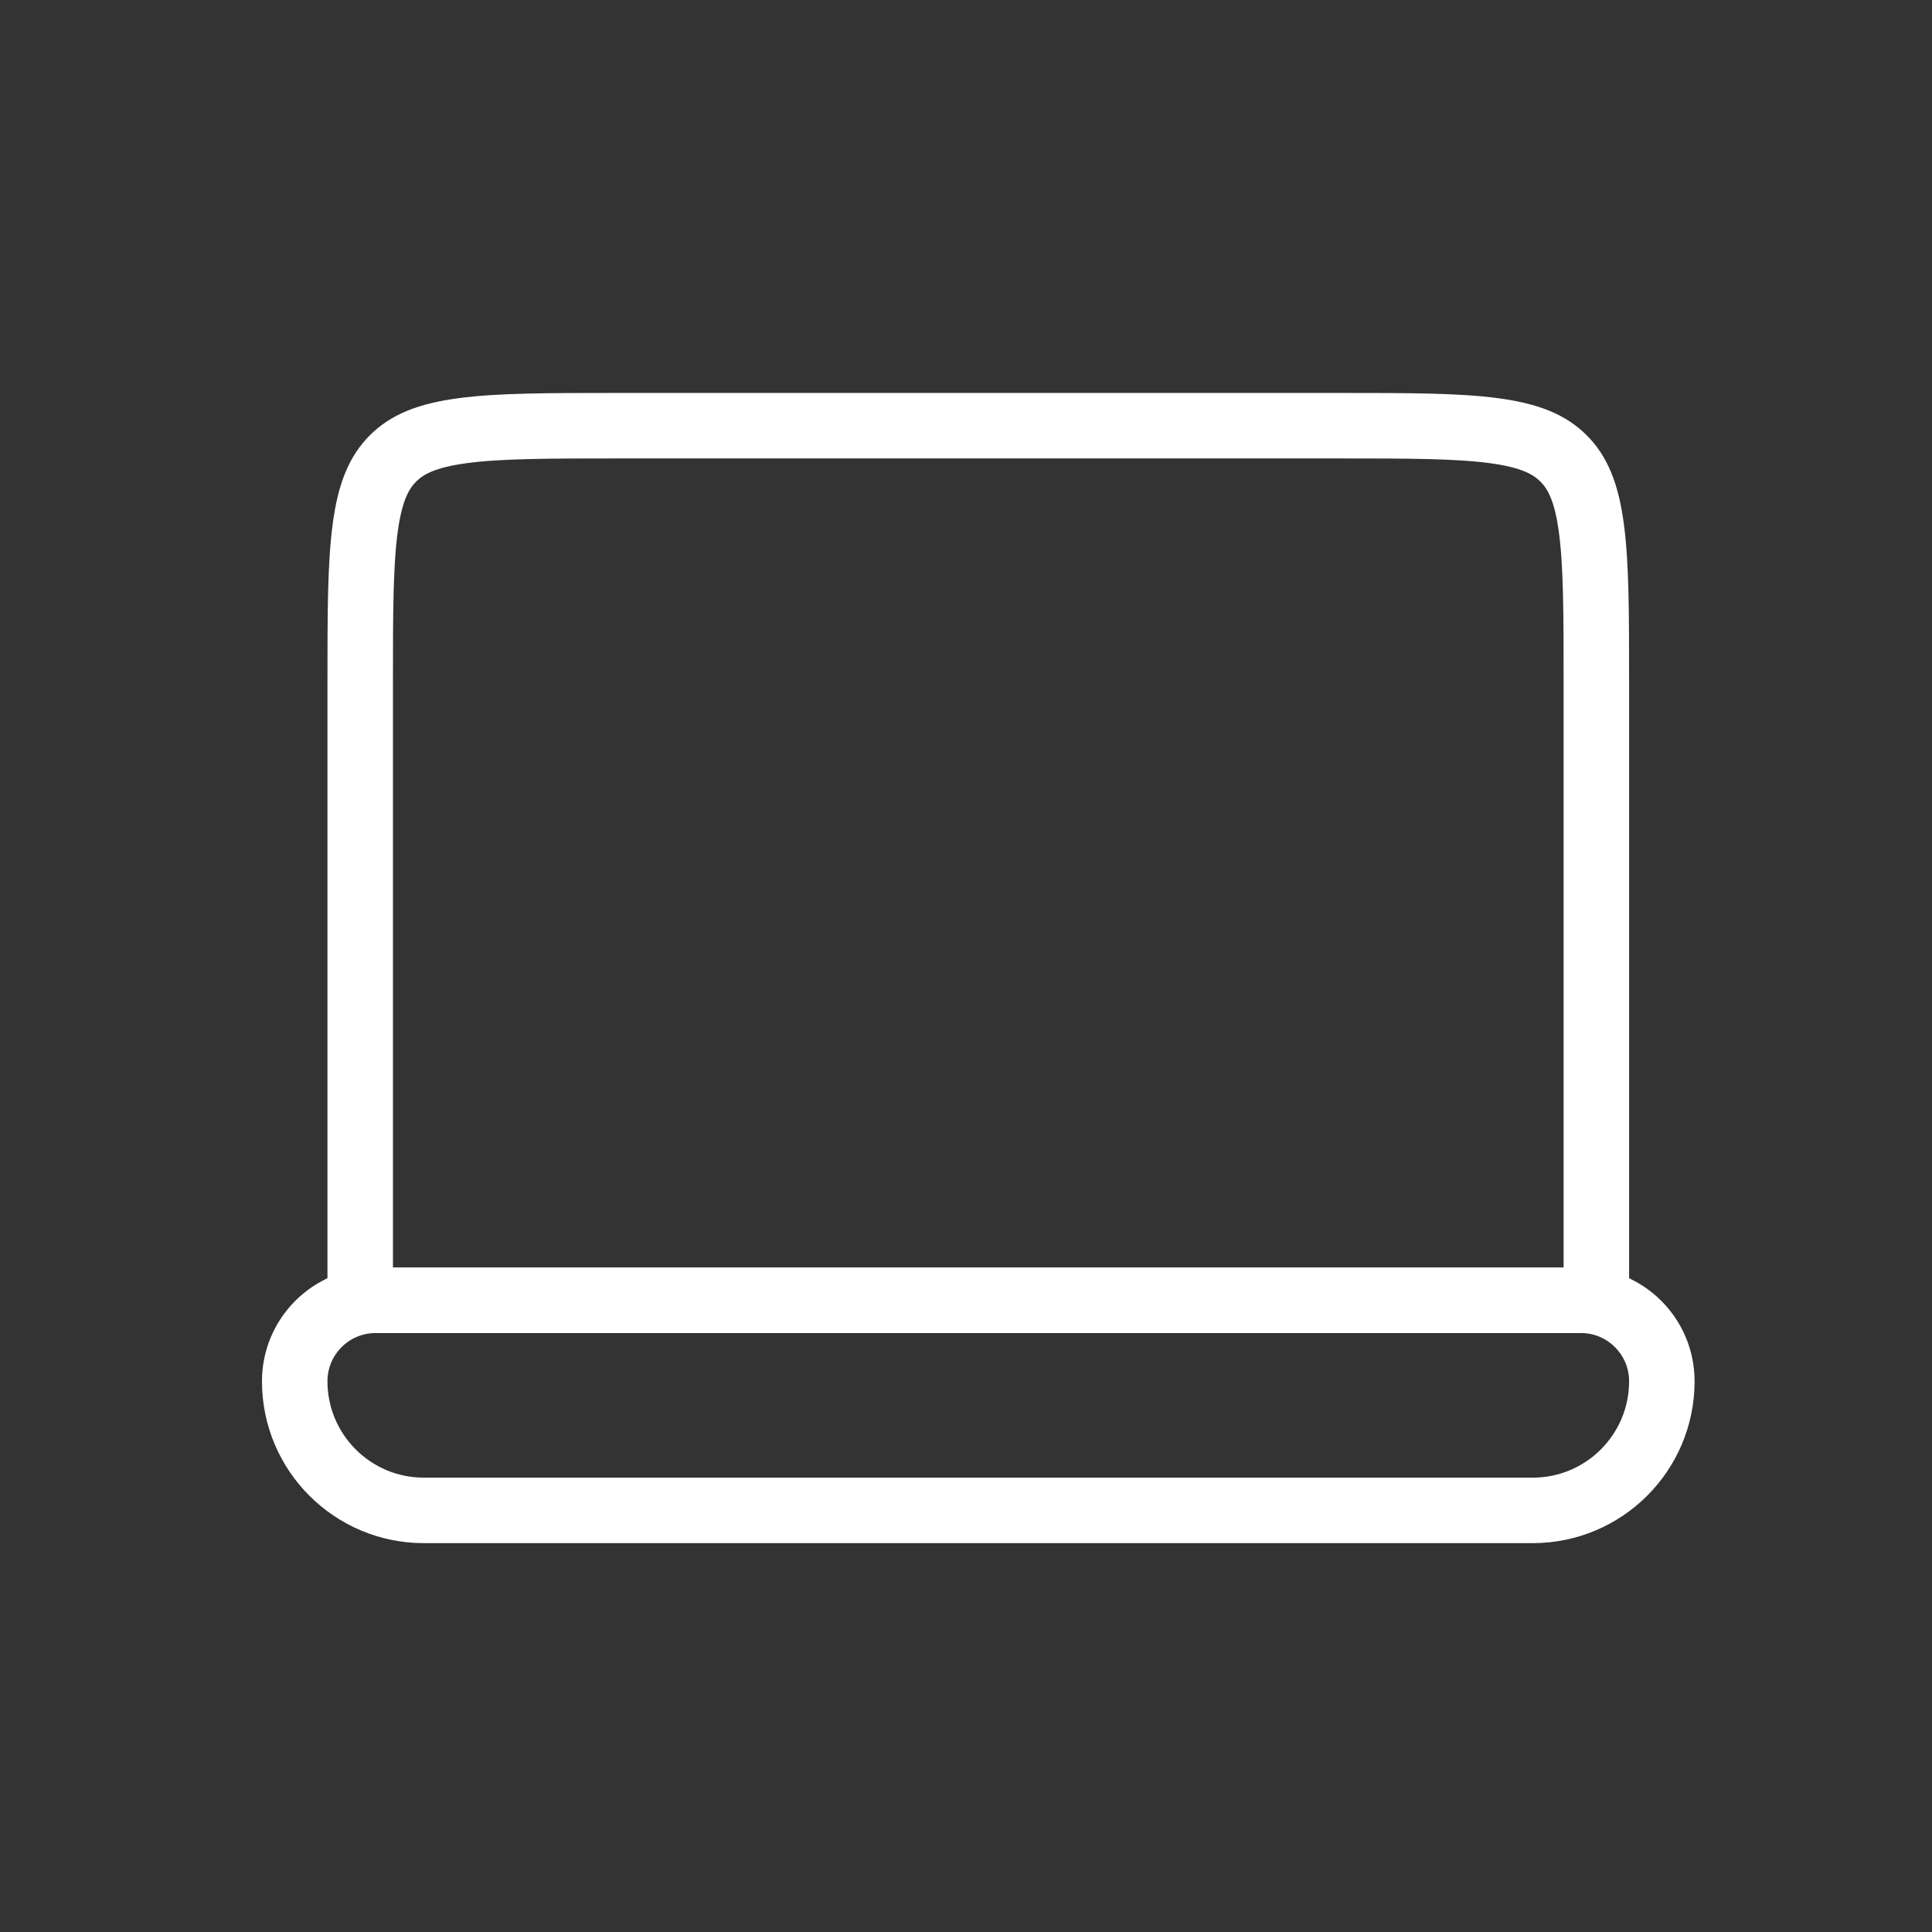
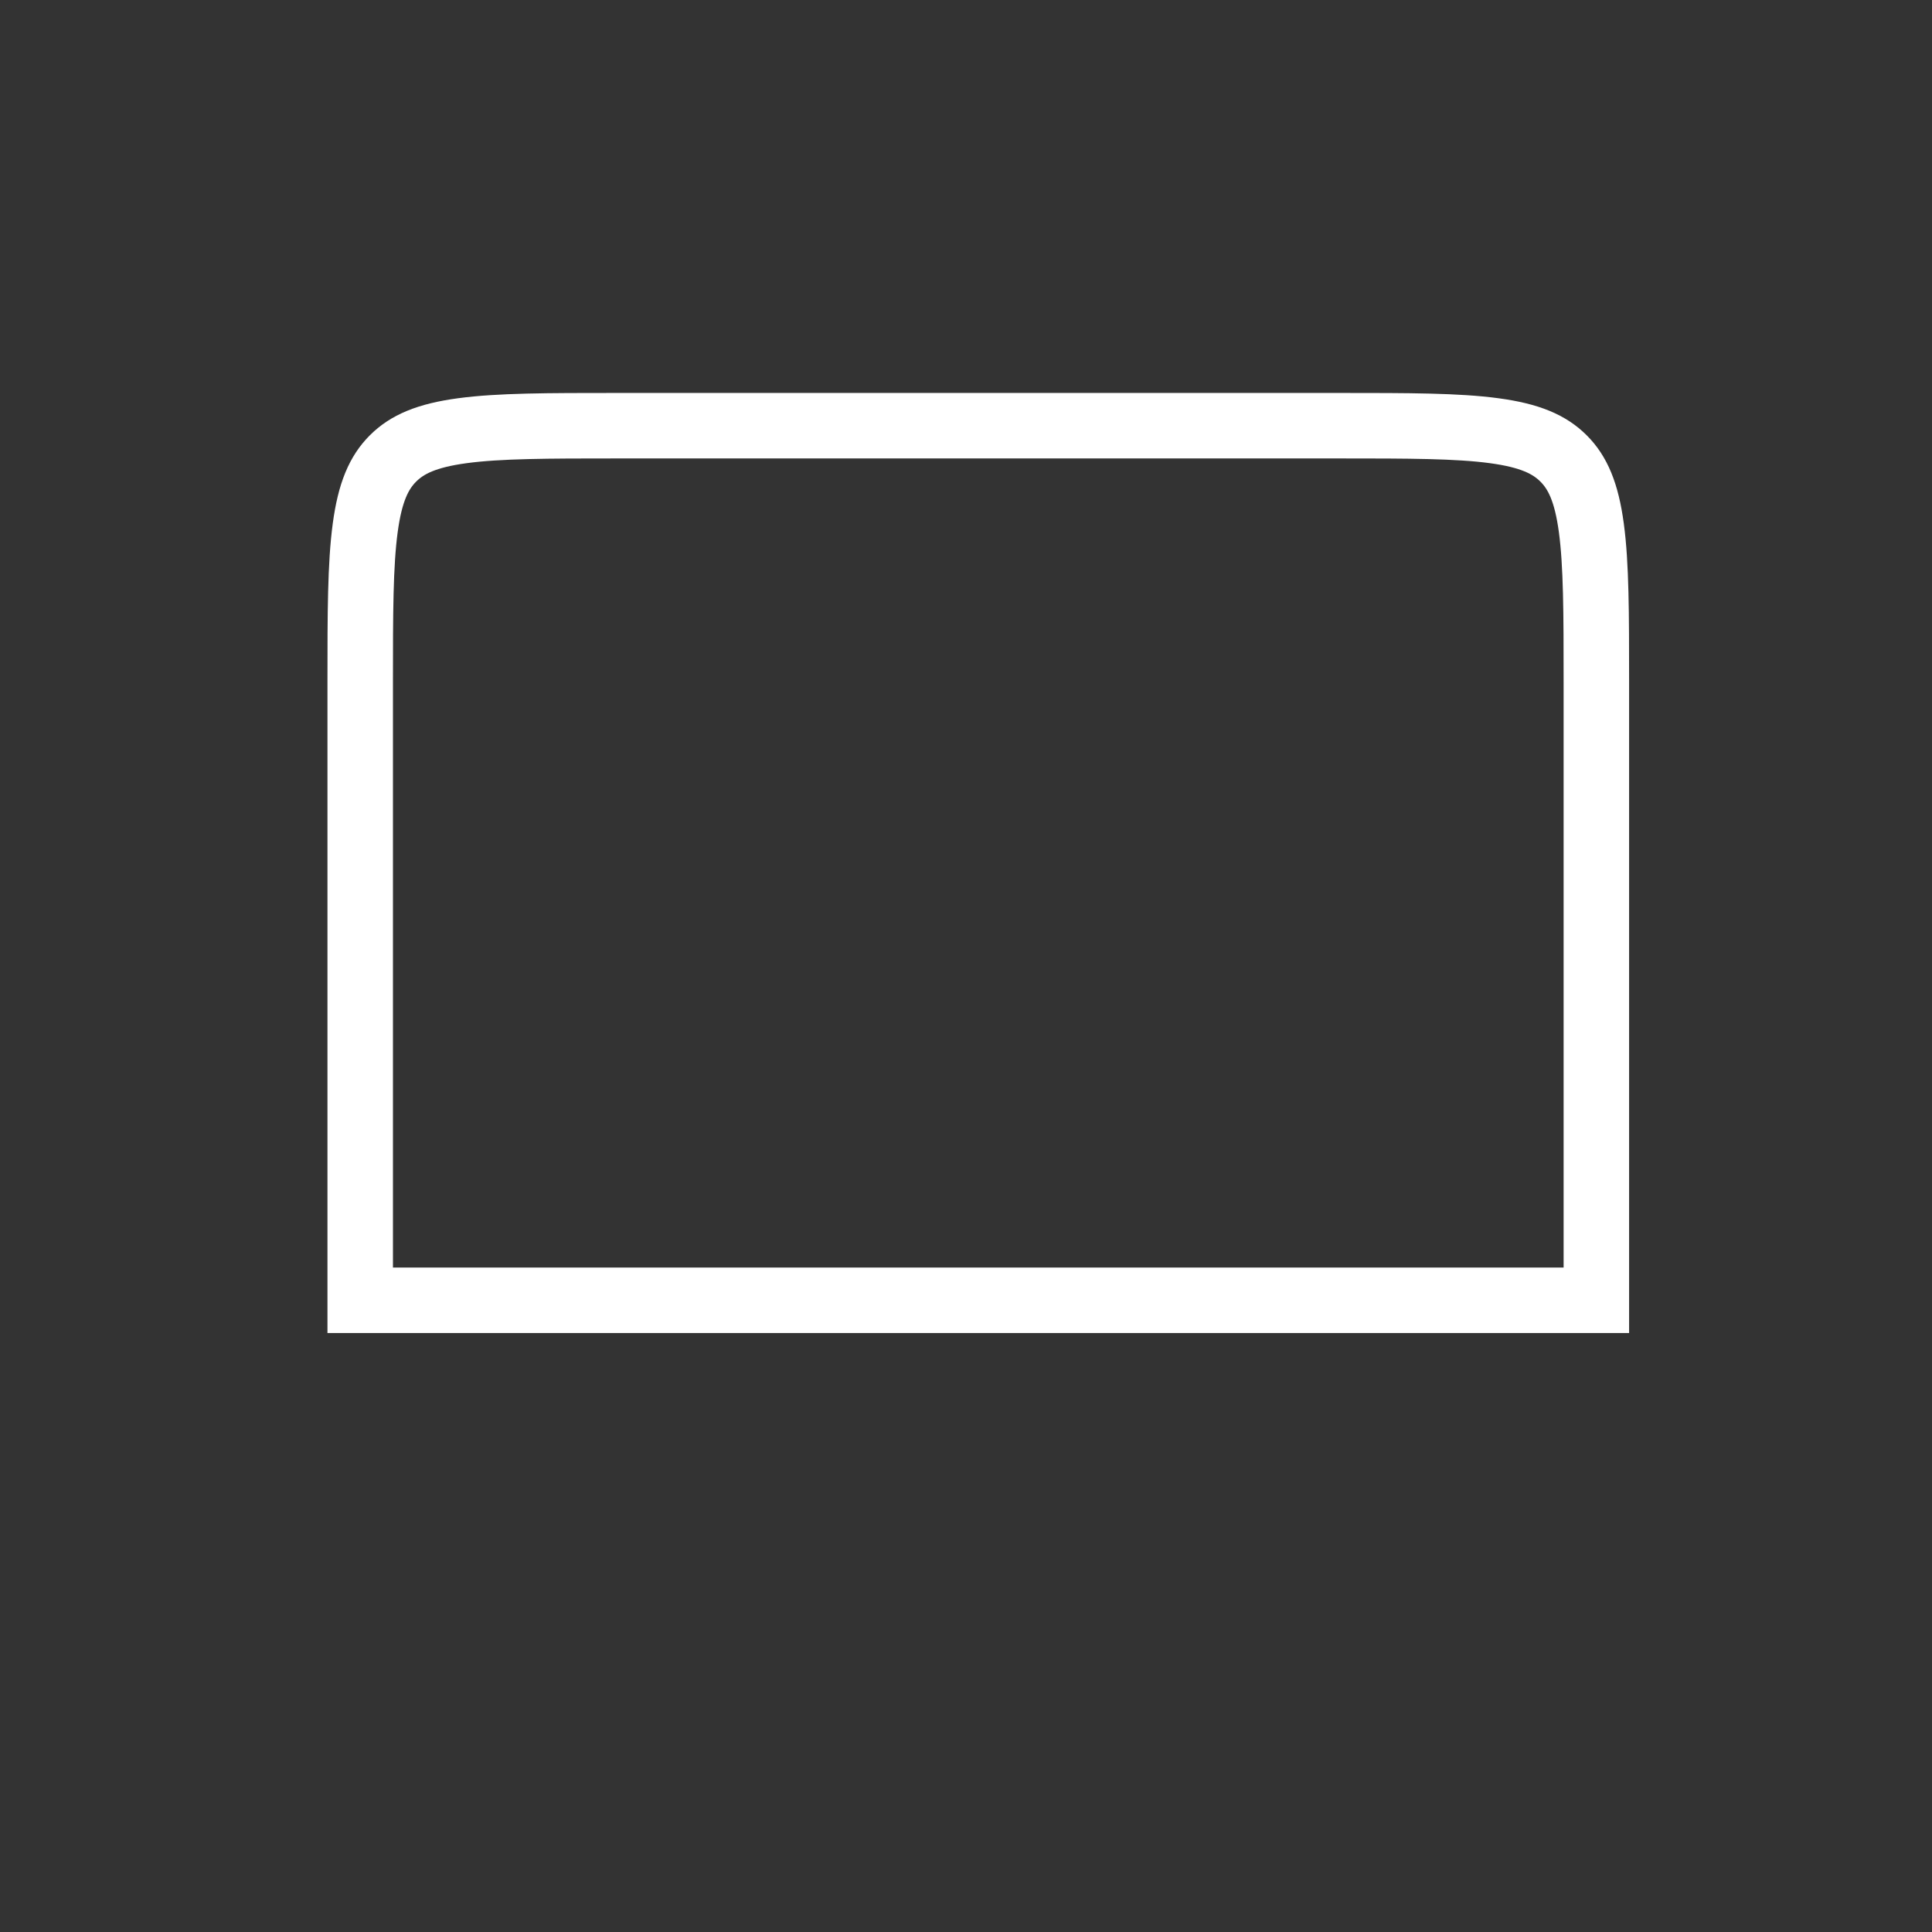
<svg xmlns="http://www.w3.org/2000/svg" width="59" height="59" viewBox="0 0 59 59" fill="none">
  <rect x="0" y="0" width="59" height="59" fill="#333333" stroke="none" />
  <path d="M18.833 13H40.917C43.027 13 44.509 13.002 45.63 13.153C46.721 13.3 47.319 13.571 47.749 14.001C48.179 14.431 48.45 15.028 48.597 16.12C48.748 17.241 48.75 18.723 48.75 20.833V39.708H11V20.833C11 18.723 11.002 17.241 11.153 16.12C11.3 15.028 11.571 14.431 12.001 14.001C12.431 13.571 13.028 13.3 14.12 13.153C15.241 13.002 16.723 13 18.833 13Z" stroke="white" stroke-width="2" />
-   <path d="M48.278 39.709H11.472C10.107 39.709 9 40.815 9 42.181C9 44.359 10.766 46.125 12.944 46.125H46.806C48.984 46.125 50.75 44.359 50.75 42.181C50.75 40.815 49.643 39.709 48.278 39.709Z" stroke="white" stroke-width="2" />
</svg>